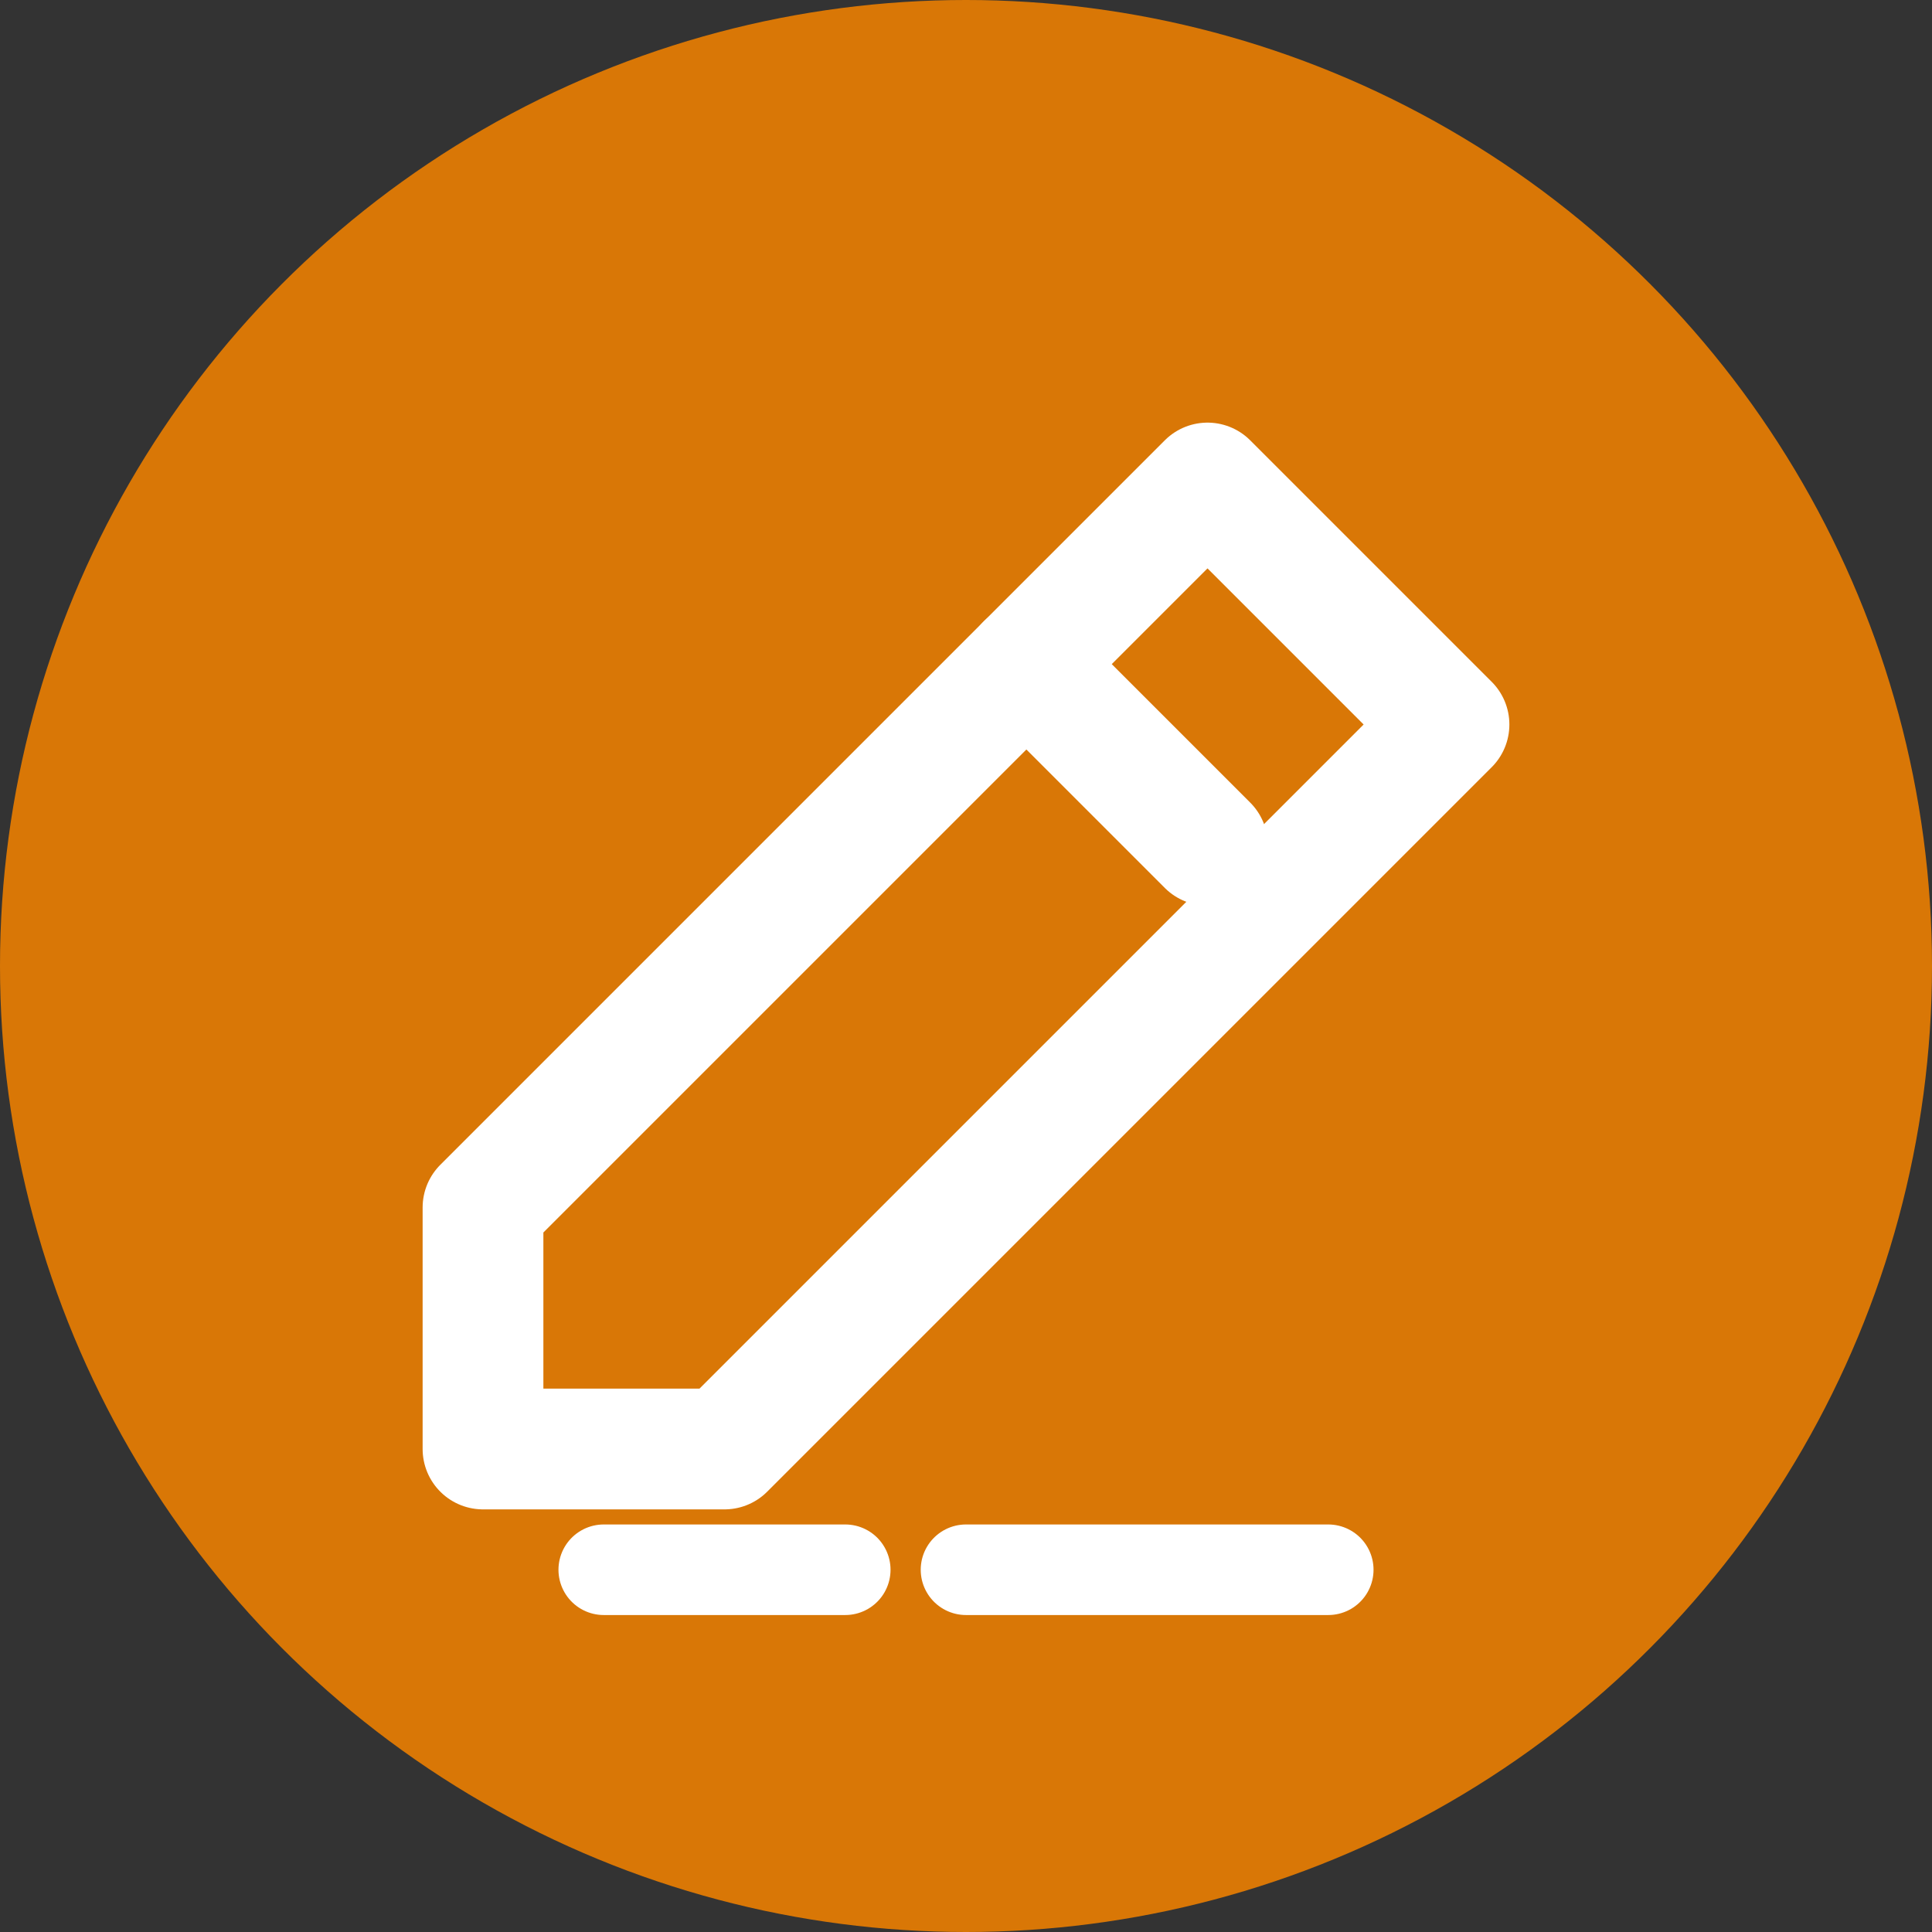
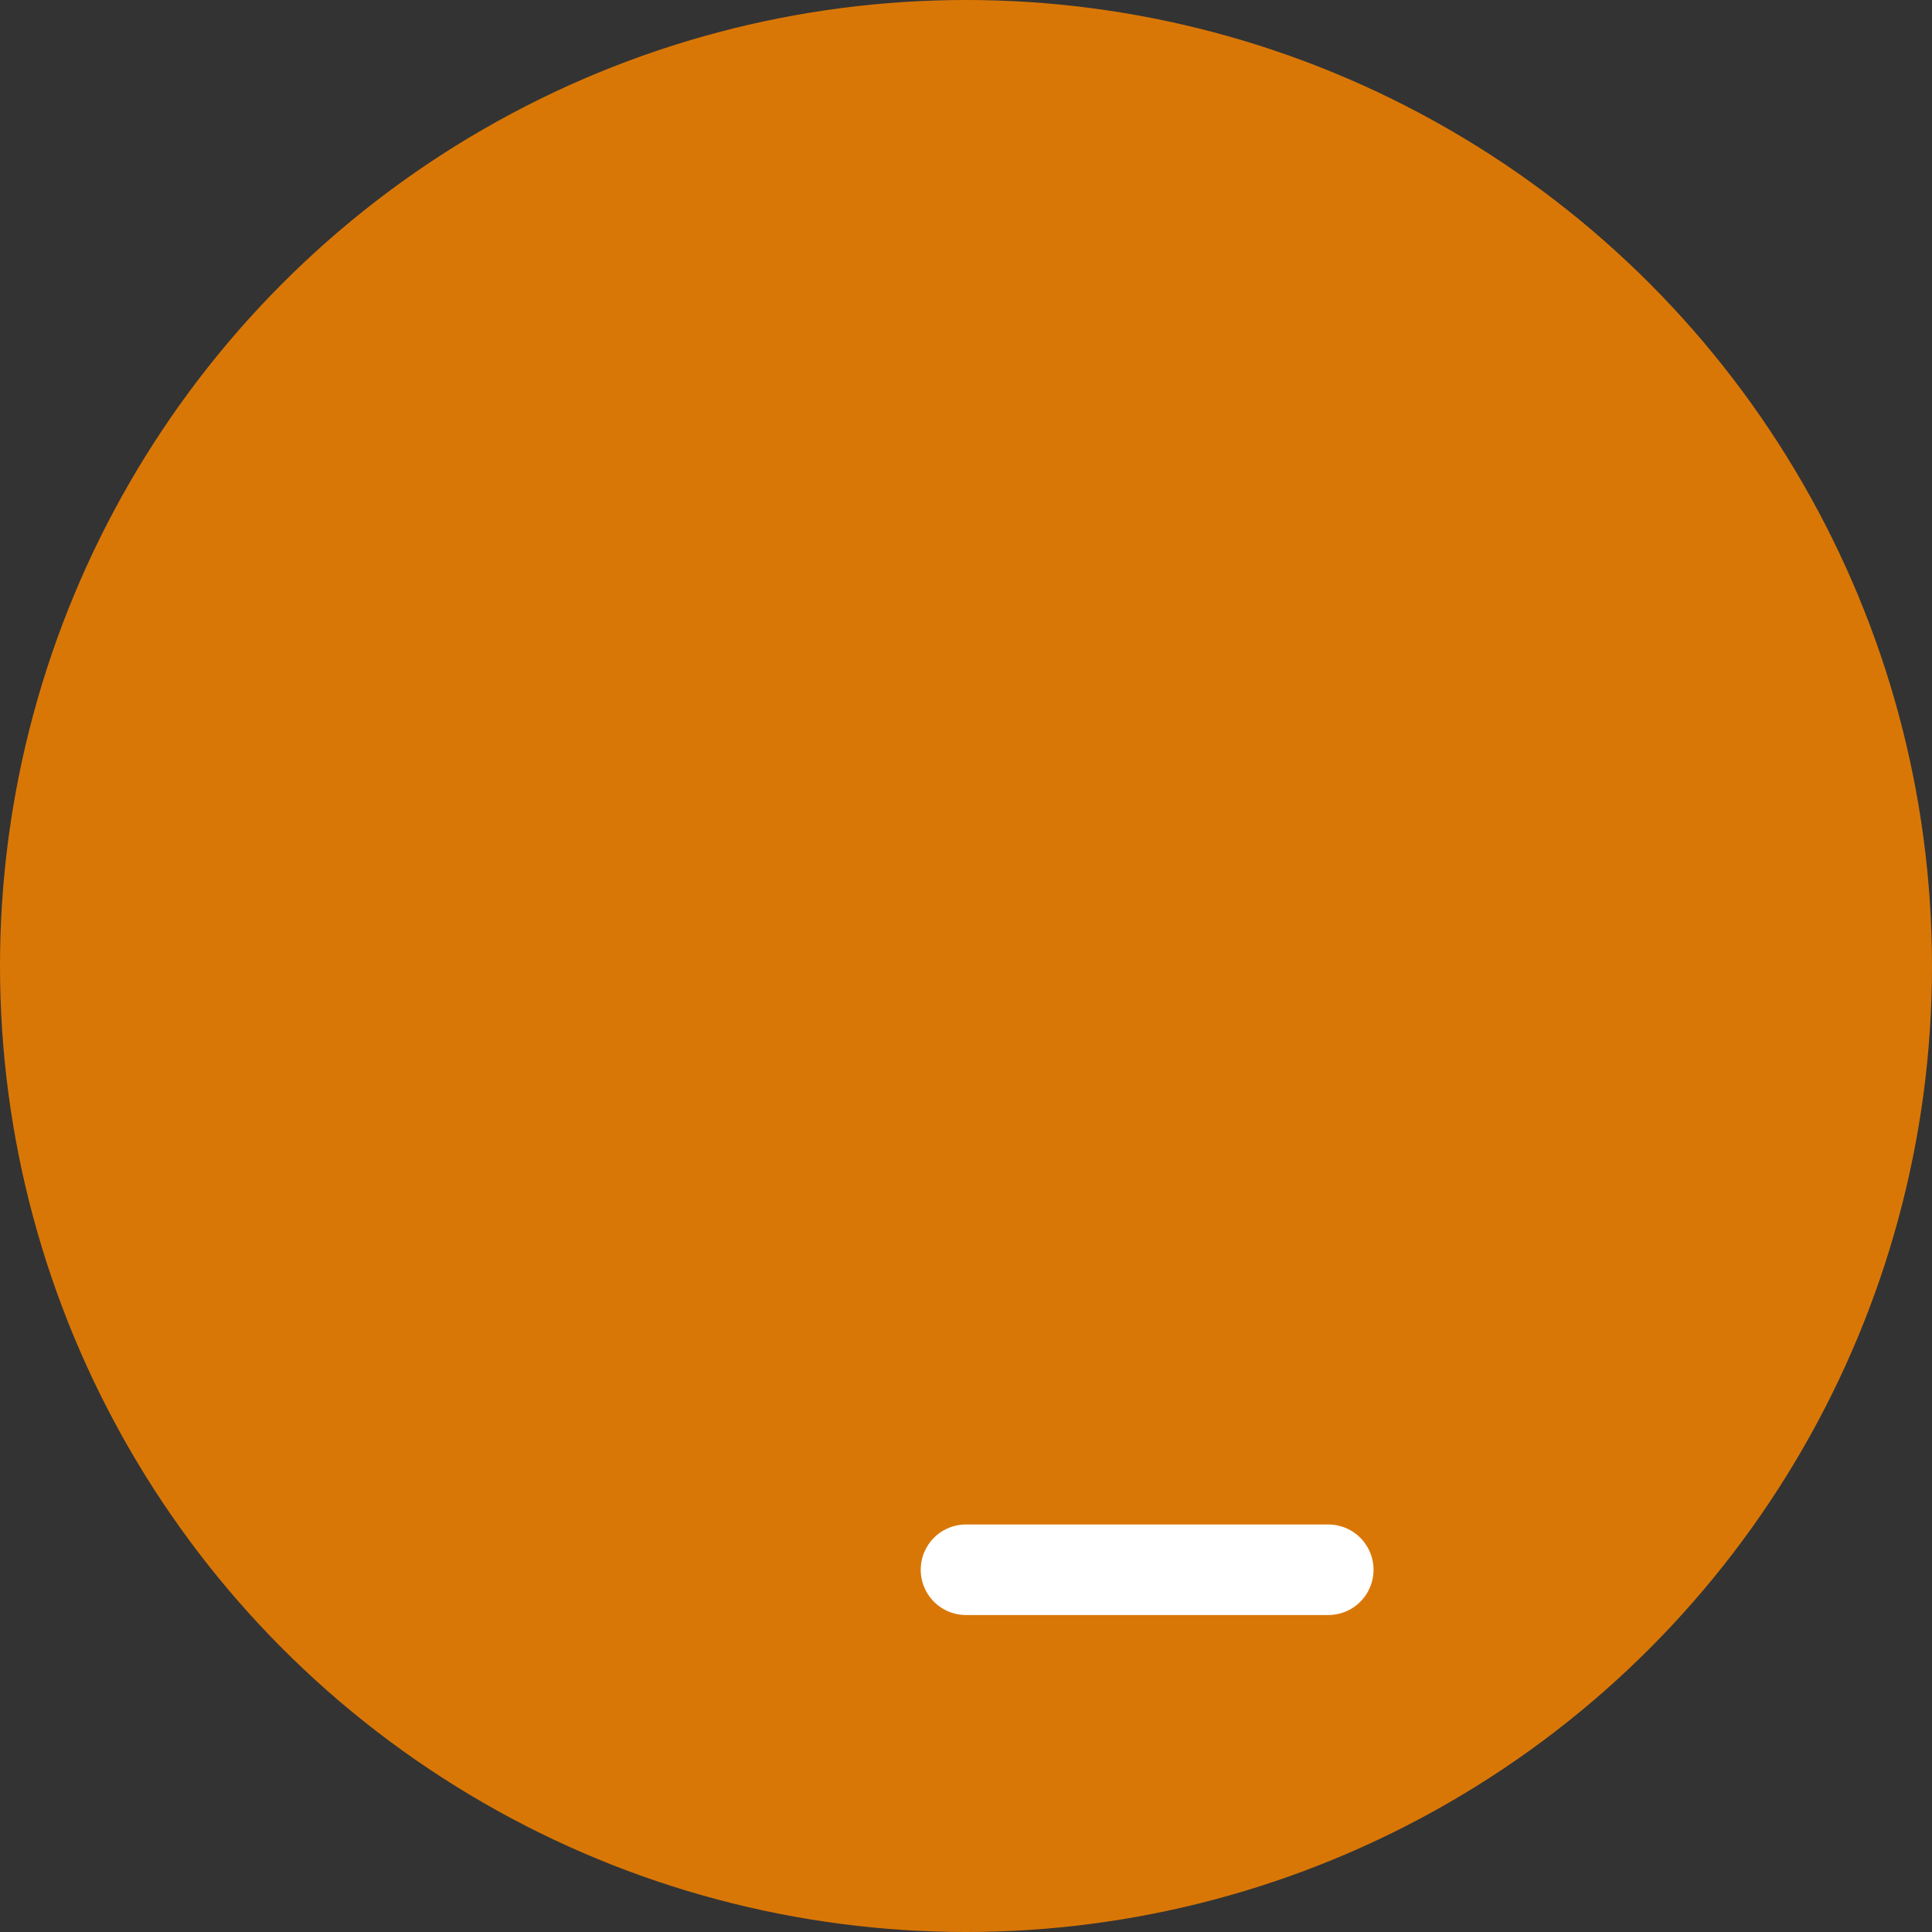
<svg xmlns="http://www.w3.org/2000/svg" viewBox="0 0 32 32">
  <rect x="0" y="0" width="32" height="32" fill="#333333" stroke="none" />
  <circle cx="16" cy="16" r="16" fill="#d97706" />
  <g fill="none" stroke="#ffffff" stroke-width="2" stroke-linecap="round" stroke-linejoin="round">
-     <path d="M20 8l4 4-12 12H8v-4L20 8z" />
-     <path d="M17 11l3 3" />
-     <line x1="10" y1="26" x2="14" y2="26" stroke-width="1.5" />
    <line x1="16" y1="26" x2="22" y2="26" stroke-width="1.5" />
  </g>
</svg>